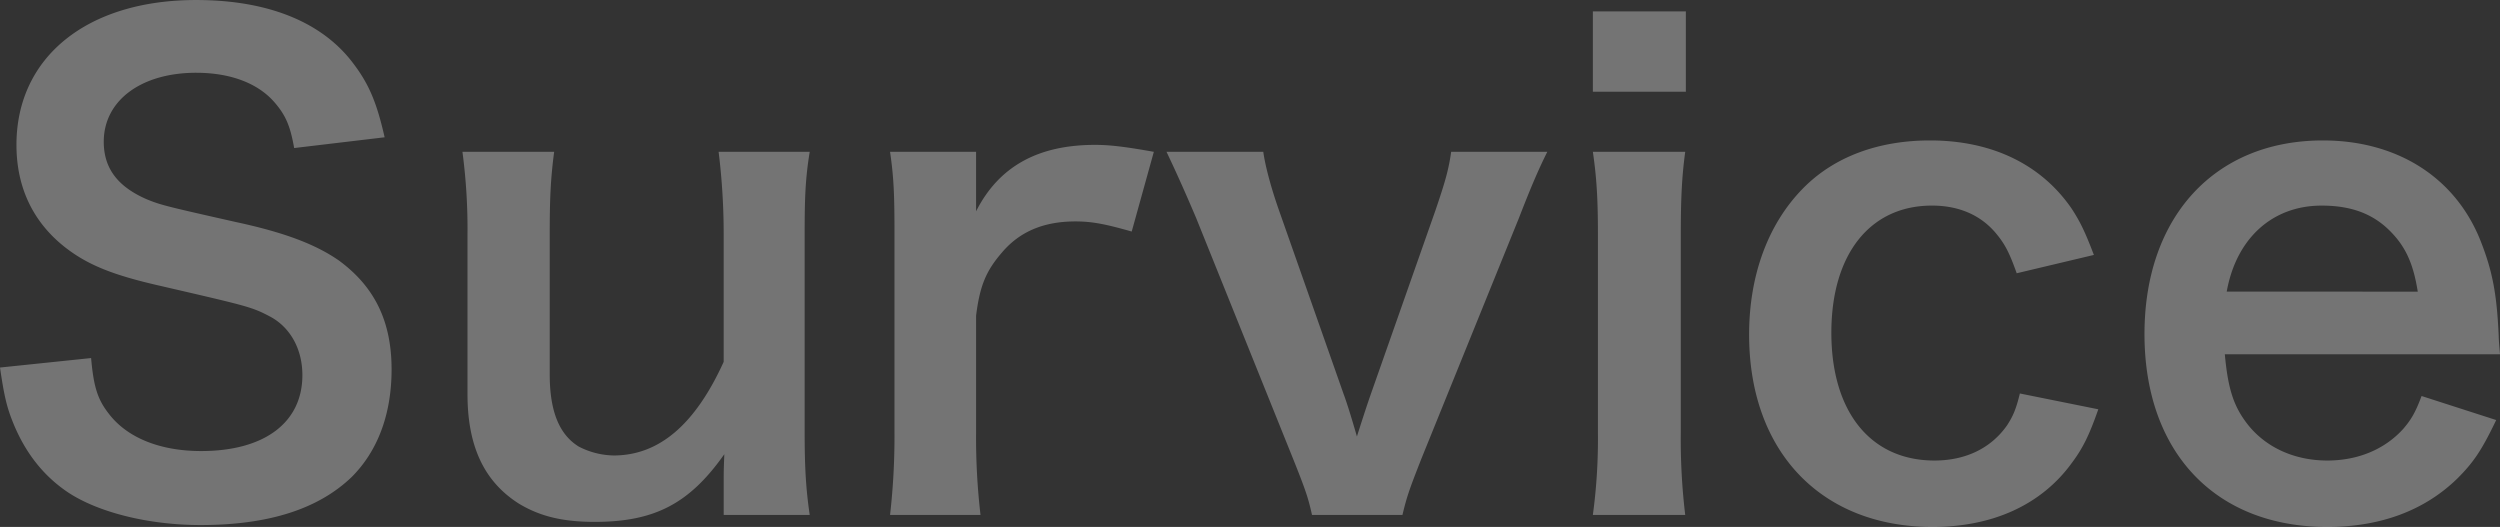
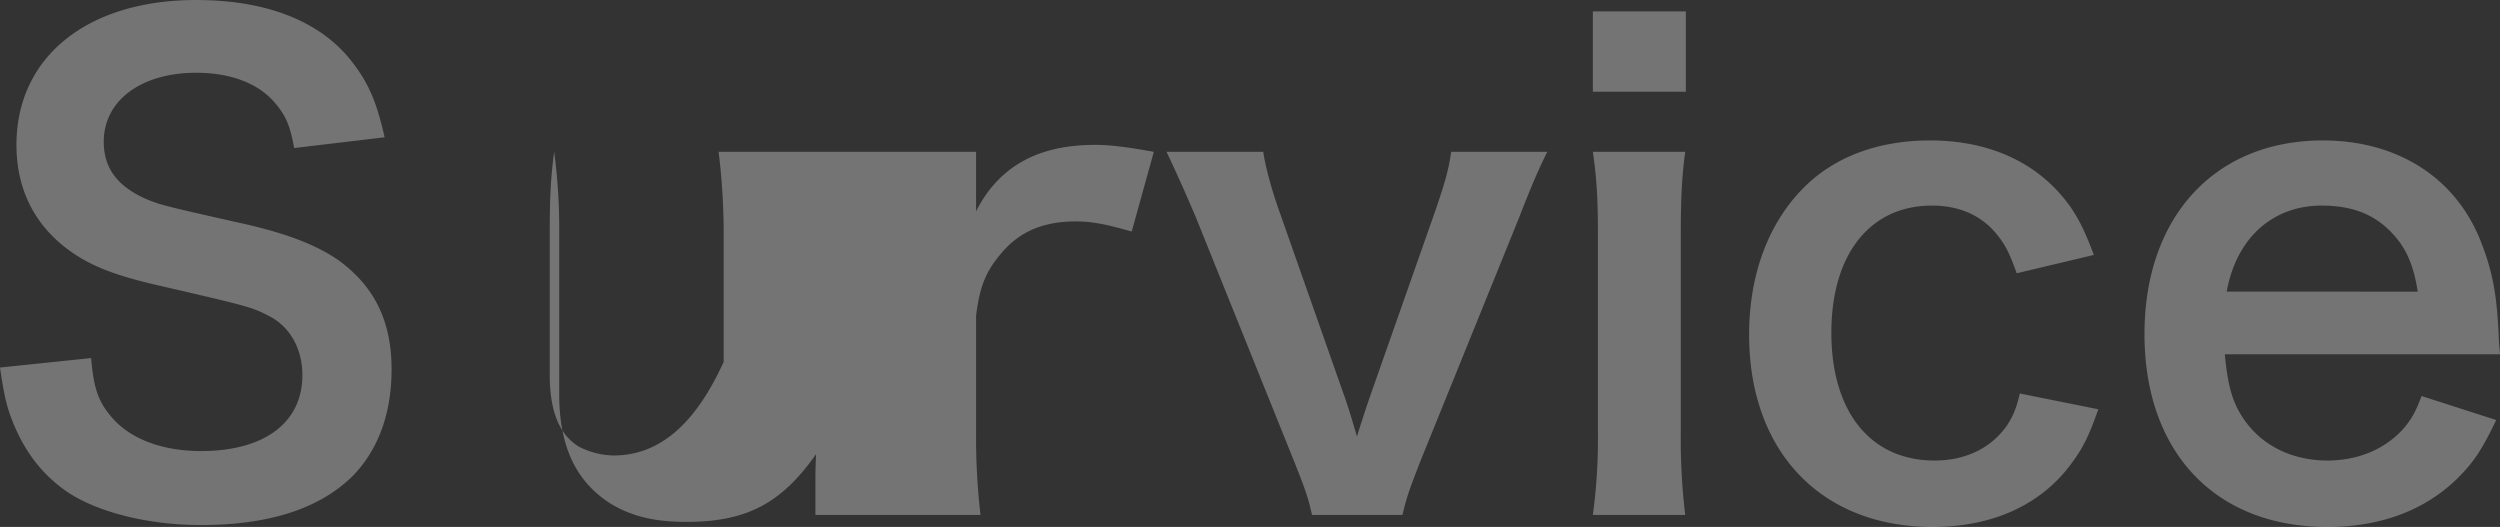
<svg xmlns="http://www.w3.org/2000/svg" width="1043.328" height="219.912" viewBox="0 0 1043.328 219.912">
  <rect x="0" y="0" width="1043.328" height="219.912" fill="#333333" stroke="none" />
-   <path id="パス_114" data-name="パス 114" d="M11.88-58.344C13.464-47.52,14.52-42.5,16.9-36.432,21.912-23.5,29.568-13.464,40.128-6.336,52.8,2.112,73.92,7.392,95.568,7.392c28.248,0,49.1-6.6,63.1-20.064C169.488-23.5,175.3-38.808,175.3-57.552c0-19.8-6.864-34.32-21.912-45.408-9.5-6.6-22.176-11.616-43.032-16.1-29.3-6.6-31.416-7.128-37.224-9.5-12.144-5.28-17.952-12.936-17.952-24.024,0-17.16,15.576-28.776,38.544-28.776,14.52,0,26.136,4.488,33,12.672,4.488,5.28,6.336,9.768,7.92,18.744l37.752-4.488c-3.168-13.992-6.336-21.912-12.936-30.624-12.936-17.424-35.64-26.664-65.736-26.664-45.408,0-74.976,23.76-74.976,60.456,0,17.688,6.864,32.208,20.328,42.768,9.5,7.392,20.064,11.616,39.864,16.1,36.432,8.448,38.016,8.712,45.936,12.936,8.184,4.488,13.2,13.464,13.2,24.288,0,19.8-15.84,31.68-42.24,31.68-17.16,0-30.888-5.544-38.544-15.576C52.536-45.144,50.952-50.424,49.9-62.3Zm299.9-90.024a278.527,278.527,0,0,1,2.112,34.32V-60.72c-11.88,26.136-26.928,39.072-45.936,39.072a32.846,32.846,0,0,1-14.52-3.7C245.256-30.36,241.3-40.128,241.3-55.44v-58.608c0-13.464.264-22.44,1.848-34.32h-38.28a242.658,242.658,0,0,1,2.112,34.32v66.792c0,21.648,6.864,36.432,21.384,45.672,8.712,5.28,18.216,7.656,31.68,7.656,25.08,0,39.6-7.656,54.12-28.248-.264,6.6-.264,7.392-.264,11.352V3.168h35.9c-1.584-10.824-2.112-19.8-2.112-34.32v-82.9c0-14.784.264-22.968,2.112-34.32Zm181.632,0c-11.88-2.112-18.216-2.9-24.552-2.9-23.76,0-40.128,8.976-49.632,27.72v-24.816h-35.9c1.584,10.824,1.848,18.216,1.848,34.32v82.9a289.567,289.567,0,0,1-1.848,34.32H421.08a277.642,277.642,0,0,1-1.848-34.32v-48.84c1.584-12.672,4.224-18.744,10.824-26.4,7.392-8.712,17.424-12.936,30.624-12.936,6.864,0,12.408,1.056,23.5,4.224ZM597.168,3.168c1.848-7.656,2.64-10.032,7.92-23.5l40.656-100.32c5.016-12.936,8.184-20.328,11.88-27.72H617.5c-1.056,7.392-2.376,12.144-6.6,24.552l-26.928,76.56c-1.848,5.28-3.96,11.88-5.808,17.688-1.584-5.544-3.96-13.464-5.544-17.688l-26.928-76.56c-3.432-9.768-5.808-18.744-6.6-24.552H498.7c5.28,11.088,9.5,20.856,12.408,27.72L551.5-20.328c5.28,13.2,6.336,16.368,7.92,23.5Zm79.464-210.144v33.528H715.44v-33.528Zm0,58.608c1.584,10.824,2.112,19.8,2.112,34.32v82.9a237.254,237.254,0,0,1-2.112,34.32h38.544a265.2,265.2,0,0,1-1.848-34.584v-82.368c0-16.1.528-24.816,1.848-34.584ZM885.72-105.336c-3.7-9.768-5.808-13.992-9.24-19.272-12.672-18.48-33.264-28.512-59.136-28.512-21.648,0-40.128,6.864-53.064,20.064-14.52,14.784-22.44,36.168-22.44,60.984,0,48.84,30.1,80.256,76.56,80.256,25.08,0,45.408-9.24,58.08-26.664,4.752-6.336,7.392-11.88,11.088-22.44l-32.736-6.6c-1.584,6.6-2.9,9.5-5.28,13.2-6.6,9.5-17.16,14.784-30.36,14.784-26.664,0-43.032-20.328-43.032-53.328,0-32.736,16.1-53.064,41.976-53.064,11.616,0,20.856,4.224,27.192,12.144,3.432,4.224,5.28,7.92,8.184,16.1Zm169.488,41.448c-.528-6.072-.528-6.864-.528-7.392-.792-17.952-2.64-27.456-7.656-40.128-10.56-26.4-34.848-41.712-65.736-41.712-45.144,0-74.448,31.944-74.448,80.784,0,49.368,29.568,80.52,76.3,80.52,22.176,0,40.656-6.864,54.384-20.328,6.6-6.6,10.032-11.616,16.1-24.288l-31.152-10.032c-2.64,7.128-4.488,10.032-7.656,13.728-7.656,8.448-18.744,13.2-31.68,13.2-13.464,0-25.344-5.28-33-14.784-6.072-7.656-8.448-15.048-9.768-29.568ZM941.16-90.024c3.96-22.176,19.008-35.9,39.6-35.9,12.408,0,21.384,3.432,28.512,10.56,6.6,6.6,9.768,13.728,11.616,25.344Z" transform="translate(-11.88 211.728)" fill="#fff" opacity="0.32" />
+   <path id="パス_114" data-name="パス 114" d="M11.88-58.344C13.464-47.52,14.52-42.5,16.9-36.432,21.912-23.5,29.568-13.464,40.128-6.336,52.8,2.112,73.92,7.392,95.568,7.392c28.248,0,49.1-6.6,63.1-20.064C169.488-23.5,175.3-38.808,175.3-57.552c0-19.8-6.864-34.32-21.912-45.408-9.5-6.6-22.176-11.616-43.032-16.1-29.3-6.6-31.416-7.128-37.224-9.5-12.144-5.28-17.952-12.936-17.952-24.024,0-17.16,15.576-28.776,38.544-28.776,14.52,0,26.136,4.488,33,12.672,4.488,5.28,6.336,9.768,7.92,18.744l37.752-4.488c-3.168-13.992-6.336-21.912-12.936-30.624-12.936-17.424-35.64-26.664-65.736-26.664-45.408,0-74.976,23.76-74.976,60.456,0,17.688,6.864,32.208,20.328,42.768,9.5,7.392,20.064,11.616,39.864,16.1,36.432,8.448,38.016,8.712,45.936,12.936,8.184,4.488,13.2,13.464,13.2,24.288,0,19.8-15.84,31.68-42.24,31.68-17.16,0-30.888-5.544-38.544-15.576C52.536-45.144,50.952-50.424,49.9-62.3Zm299.9-90.024a278.527,278.527,0,0,1,2.112,34.32V-60.72c-11.88,26.136-26.928,39.072-45.936,39.072a32.846,32.846,0,0,1-14.52-3.7C245.256-30.36,241.3-40.128,241.3-55.44v-58.608c0-13.464.264-22.44,1.848-34.32a242.658,242.658,0,0,1,2.112,34.32v66.792c0,21.648,6.864,36.432,21.384,45.672,8.712,5.28,18.216,7.656,31.68,7.656,25.08,0,39.6-7.656,54.12-28.248-.264,6.6-.264,7.392-.264,11.352V3.168h35.9c-1.584-10.824-2.112-19.8-2.112-34.32v-82.9c0-14.784.264-22.968,2.112-34.32Zm181.632,0c-11.88-2.112-18.216-2.9-24.552-2.9-23.76,0-40.128,8.976-49.632,27.72v-24.816h-35.9c1.584,10.824,1.848,18.216,1.848,34.32v82.9a289.567,289.567,0,0,1-1.848,34.32H421.08a277.642,277.642,0,0,1-1.848-34.32v-48.84c1.584-12.672,4.224-18.744,10.824-26.4,7.392-8.712,17.424-12.936,30.624-12.936,6.864,0,12.408,1.056,23.5,4.224ZM597.168,3.168c1.848-7.656,2.64-10.032,7.92-23.5l40.656-100.32c5.016-12.936,8.184-20.328,11.88-27.72H617.5c-1.056,7.392-2.376,12.144-6.6,24.552l-26.928,76.56c-1.848,5.28-3.96,11.88-5.808,17.688-1.584-5.544-3.96-13.464-5.544-17.688l-26.928-76.56c-3.432-9.768-5.808-18.744-6.6-24.552H498.7c5.28,11.088,9.5,20.856,12.408,27.72L551.5-20.328c5.28,13.2,6.336,16.368,7.92,23.5Zm79.464-210.144v33.528H715.44v-33.528Zm0,58.608c1.584,10.824,2.112,19.8,2.112,34.32v82.9a237.254,237.254,0,0,1-2.112,34.32h38.544a265.2,265.2,0,0,1-1.848-34.584v-82.368c0-16.1.528-24.816,1.848-34.584ZM885.72-105.336c-3.7-9.768-5.808-13.992-9.24-19.272-12.672-18.48-33.264-28.512-59.136-28.512-21.648,0-40.128,6.864-53.064,20.064-14.52,14.784-22.44,36.168-22.44,60.984,0,48.84,30.1,80.256,76.56,80.256,25.08,0,45.408-9.24,58.08-26.664,4.752-6.336,7.392-11.88,11.088-22.44l-32.736-6.6c-1.584,6.6-2.9,9.5-5.28,13.2-6.6,9.5-17.16,14.784-30.36,14.784-26.664,0-43.032-20.328-43.032-53.328,0-32.736,16.1-53.064,41.976-53.064,11.616,0,20.856,4.224,27.192,12.144,3.432,4.224,5.28,7.92,8.184,16.1Zm169.488,41.448c-.528-6.072-.528-6.864-.528-7.392-.792-17.952-2.64-27.456-7.656-40.128-10.56-26.4-34.848-41.712-65.736-41.712-45.144,0-74.448,31.944-74.448,80.784,0,49.368,29.568,80.52,76.3,80.52,22.176,0,40.656-6.864,54.384-20.328,6.6-6.6,10.032-11.616,16.1-24.288l-31.152-10.032c-2.64,7.128-4.488,10.032-7.656,13.728-7.656,8.448-18.744,13.2-31.68,13.2-13.464,0-25.344-5.28-33-14.784-6.072-7.656-8.448-15.048-9.768-29.568ZM941.16-90.024c3.96-22.176,19.008-35.9,39.6-35.9,12.408,0,21.384,3.432,28.512,10.56,6.6,6.6,9.768,13.728,11.616,25.344Z" transform="translate(-11.88 211.728)" fill="#fff" opacity="0.32" />
</svg>